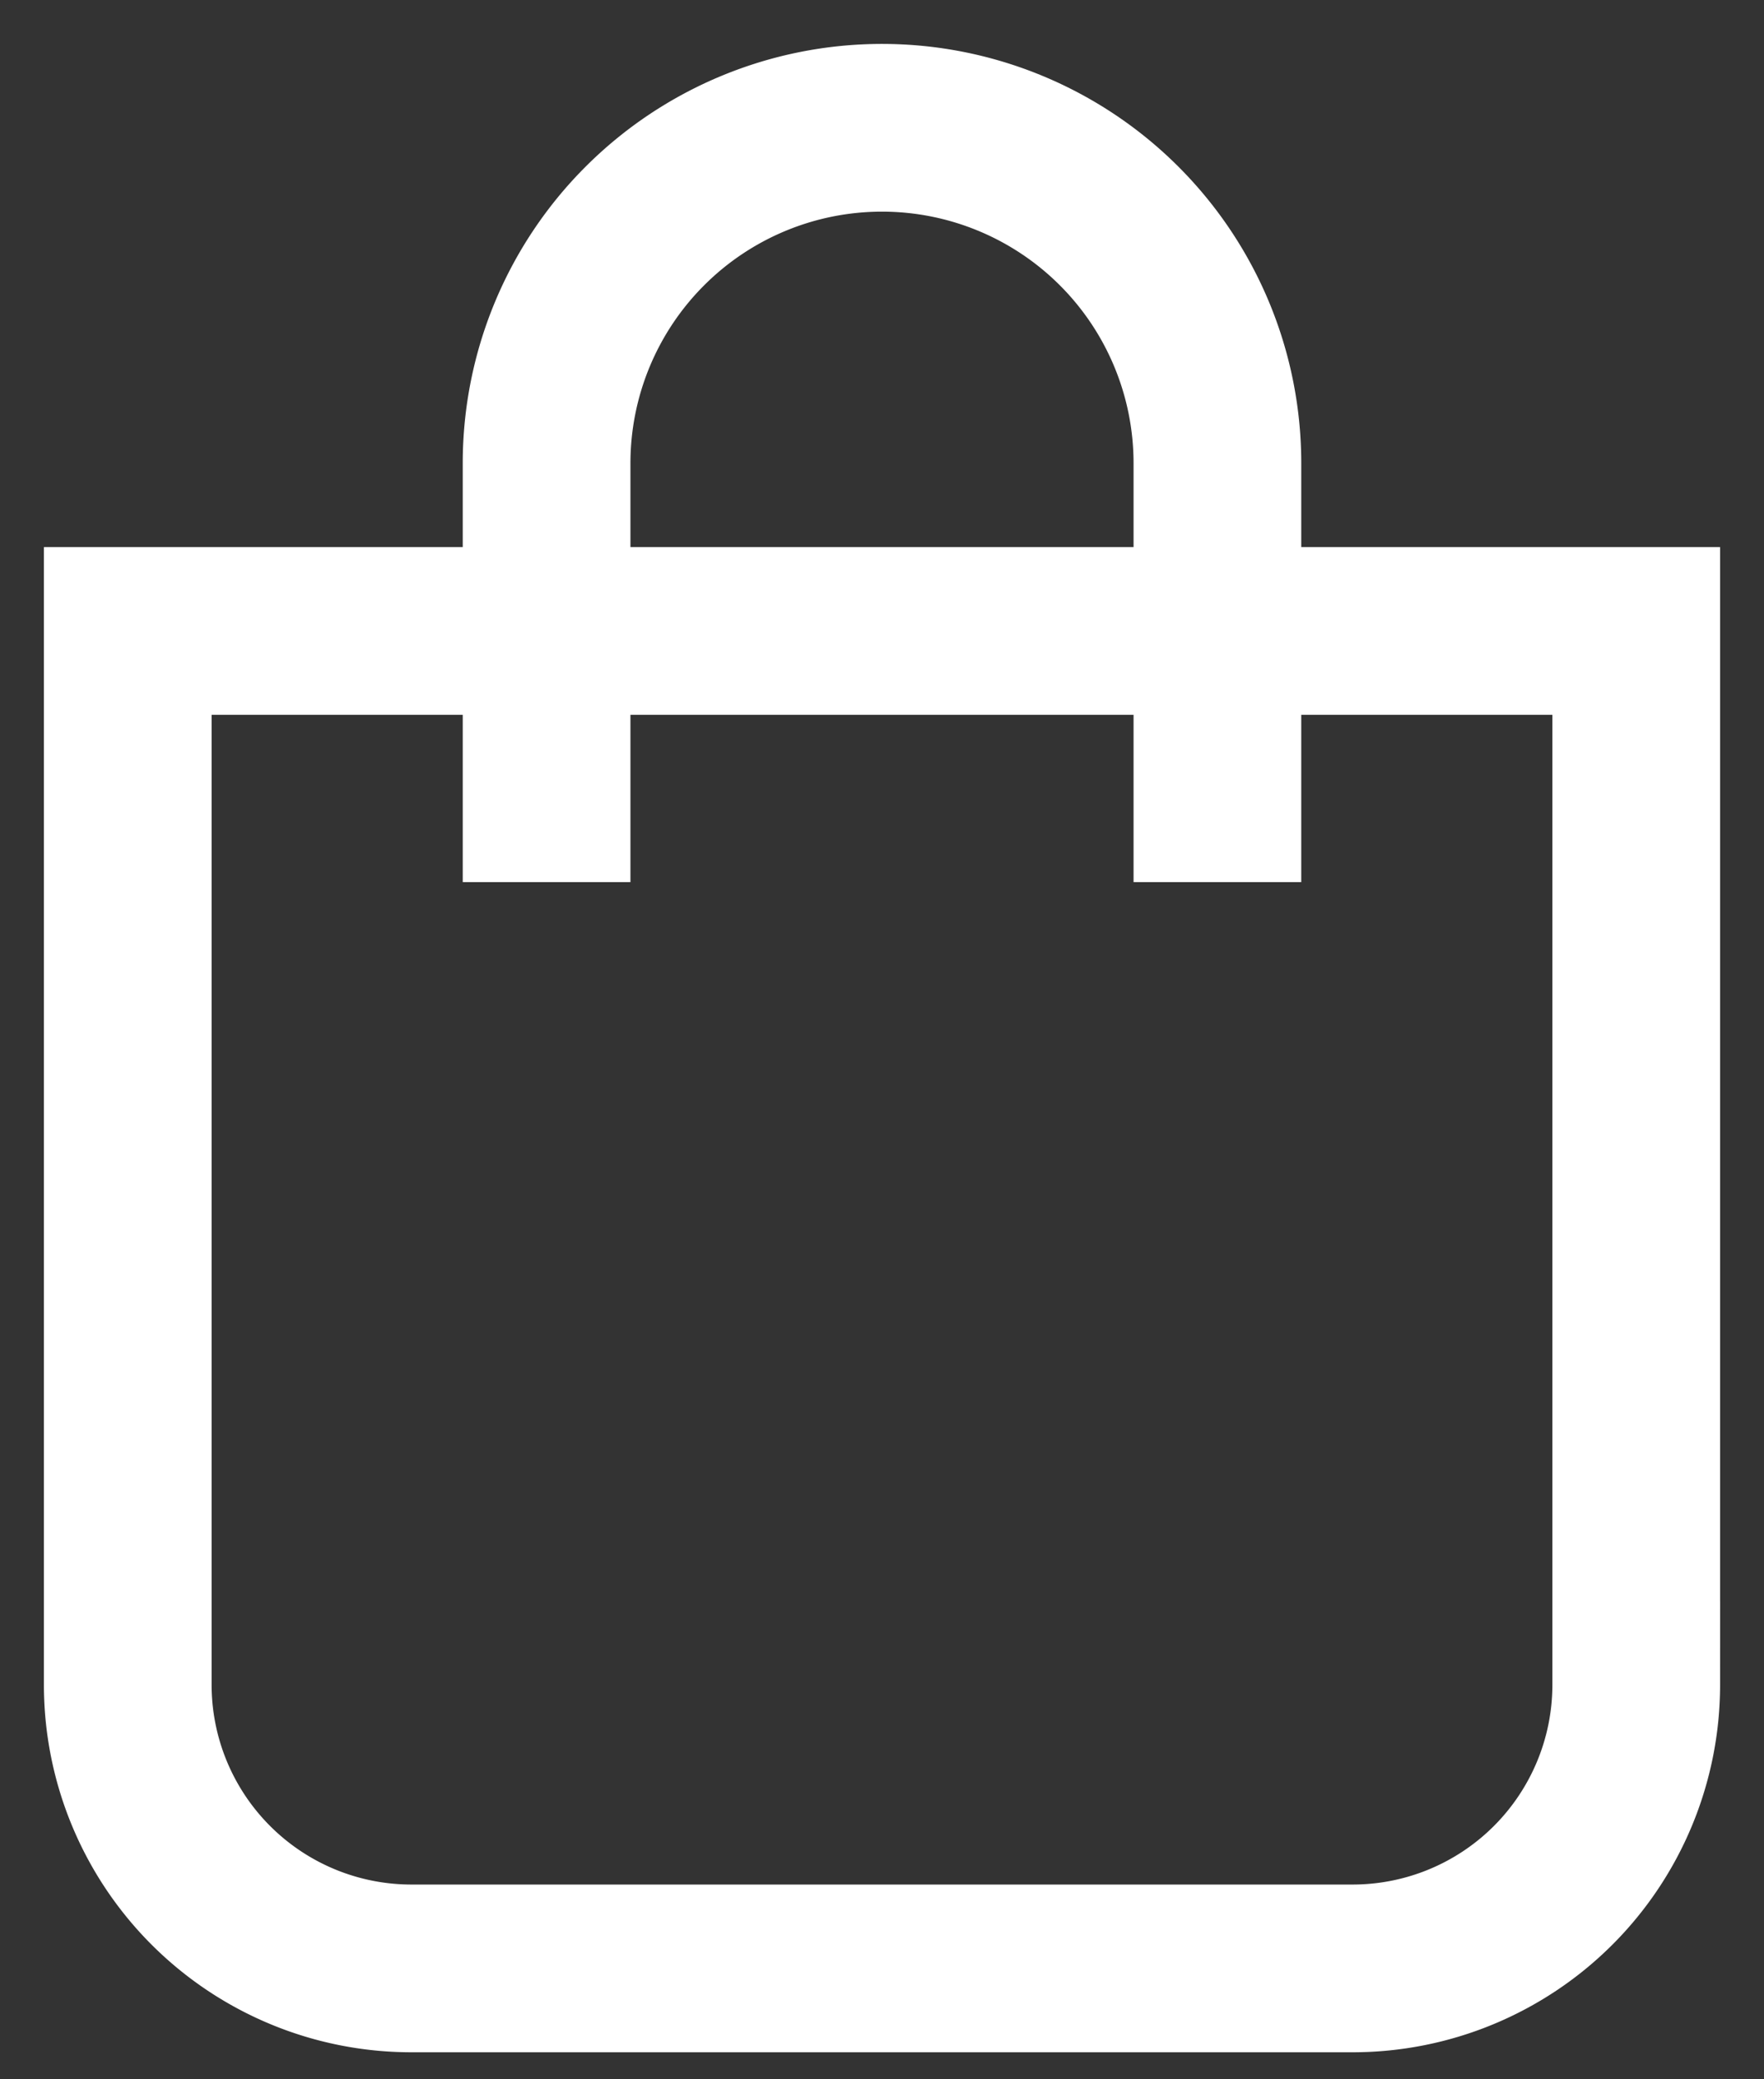
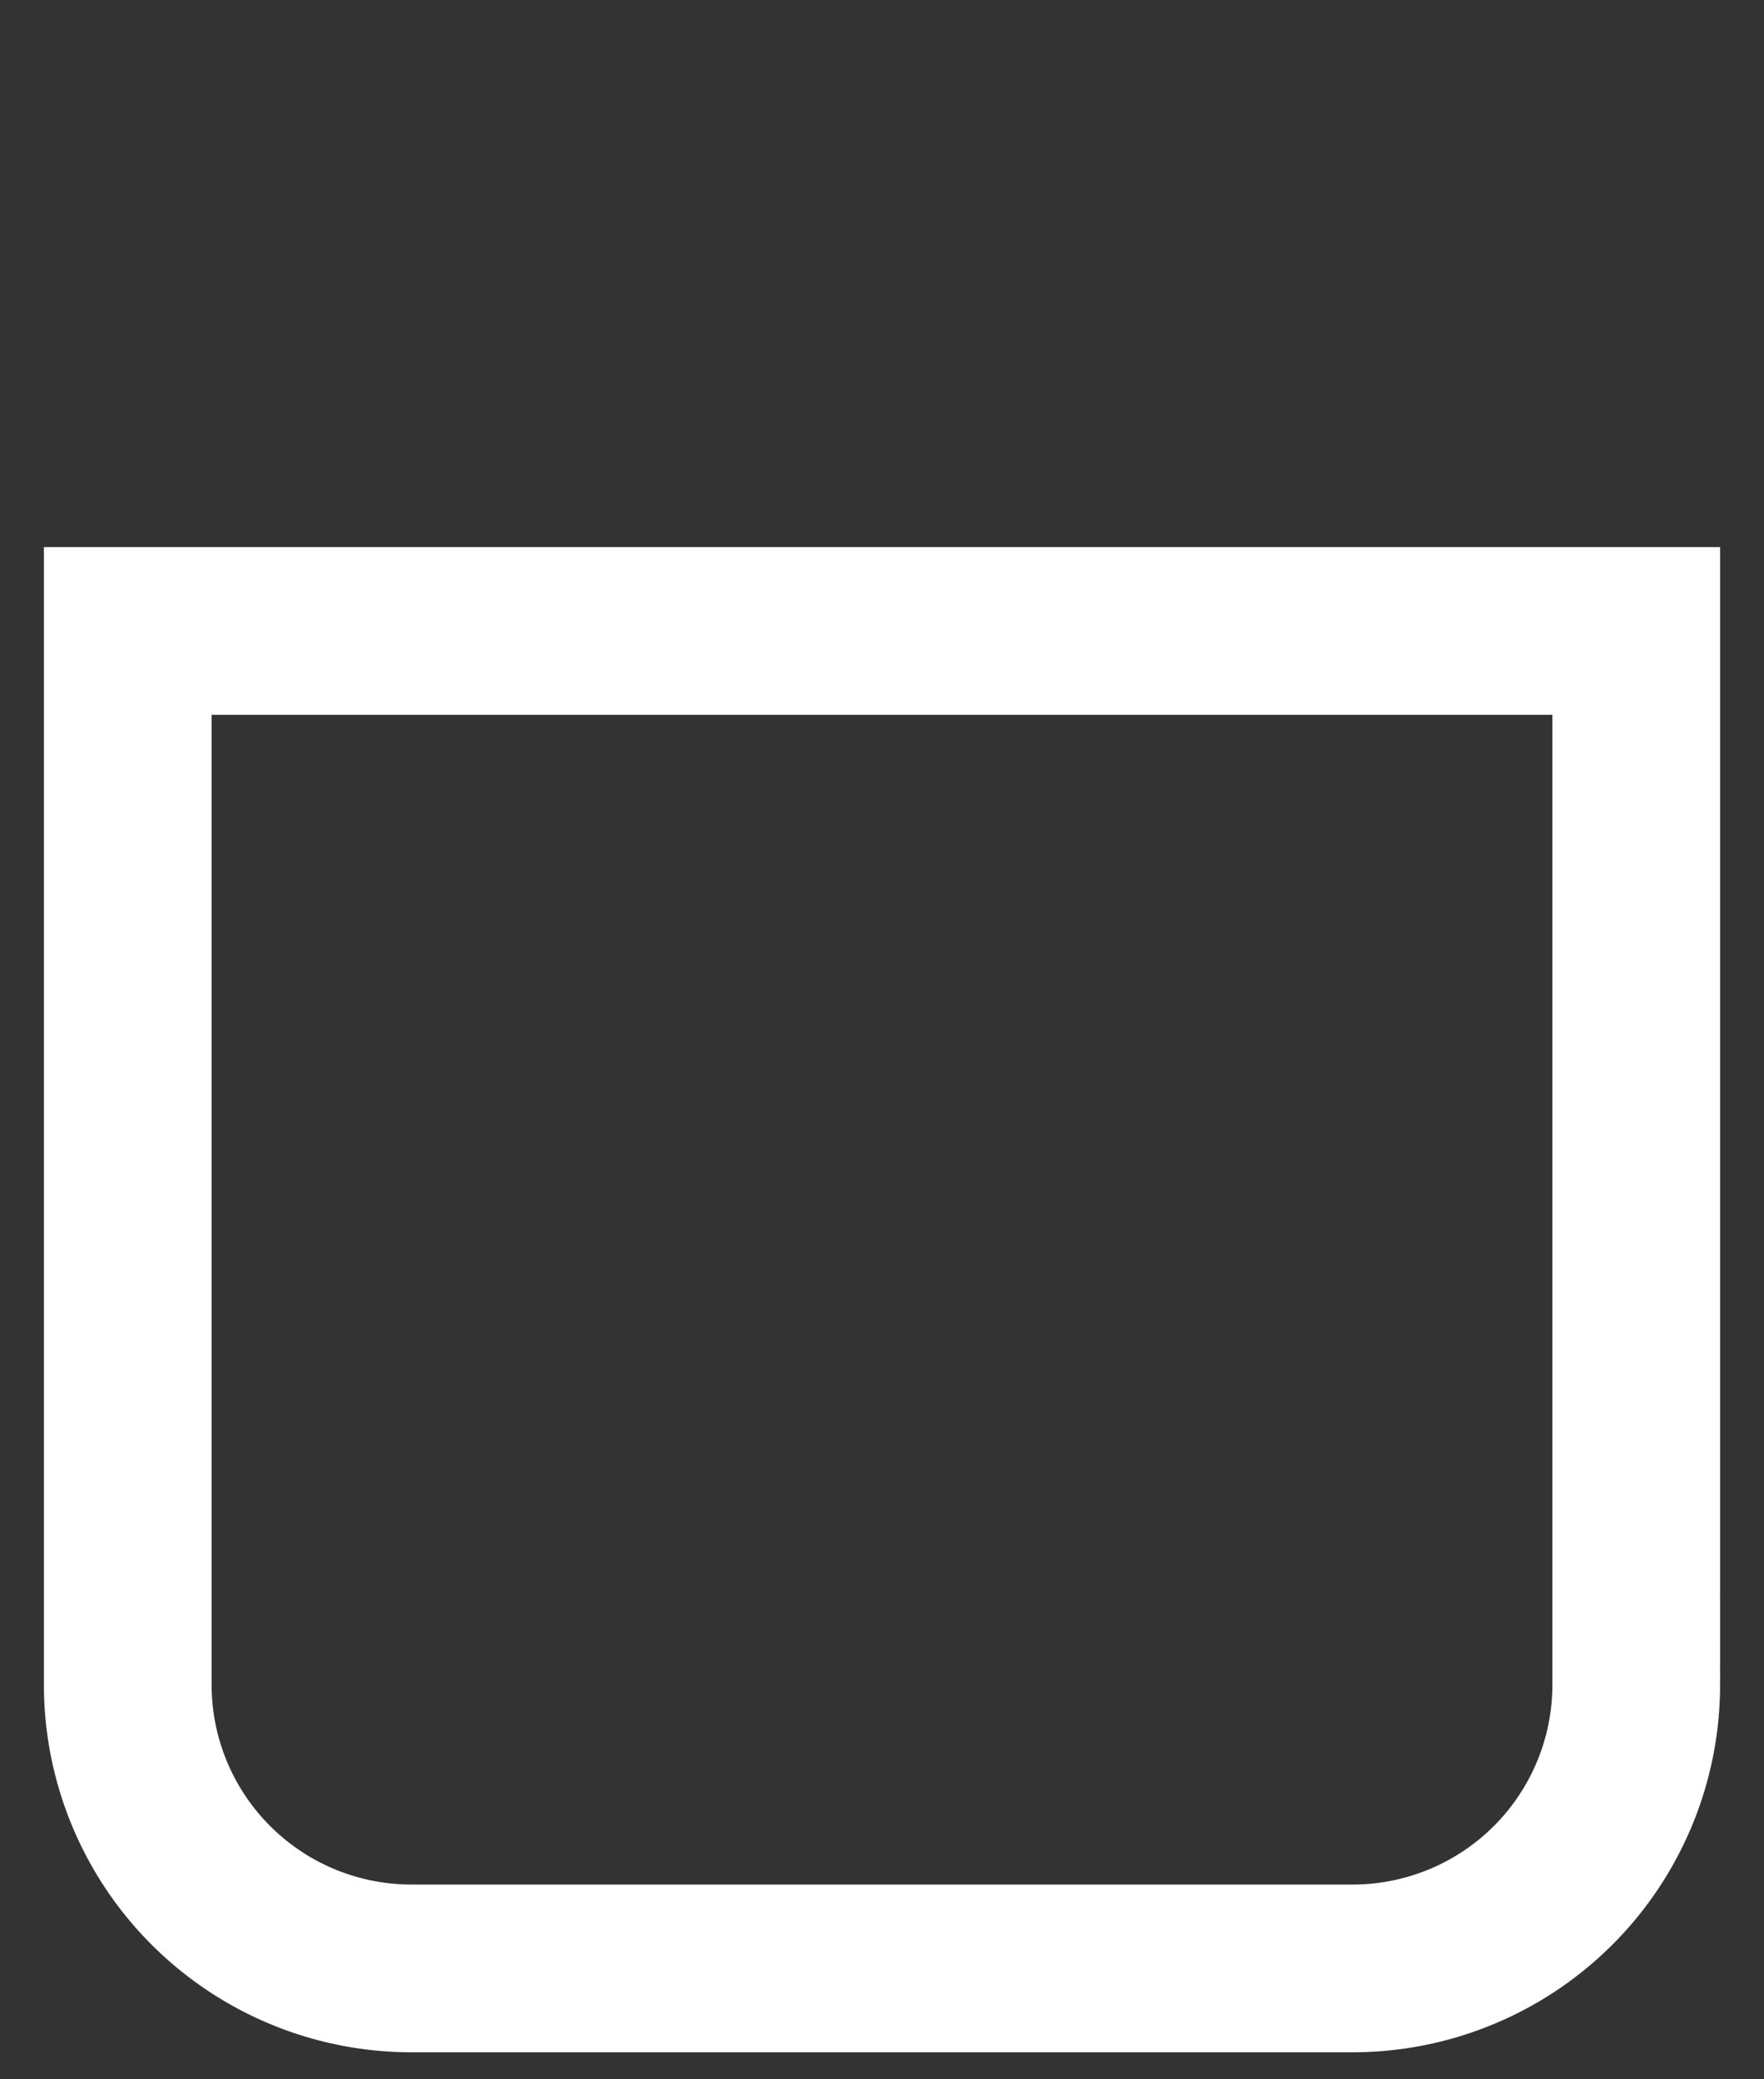
<svg xmlns="http://www.w3.org/2000/svg" width="28" height="33">
  <rect width="100%" height="100%" fill="#333333" stroke="none" />
  <g fill="none" fill-rule="evenodd" stroke="#FFF" stroke-width="2.662">
    <path d="M2.028 10.014h23.944v16.725a4.502 4.502 0 0 1-4.502 4.501H6.53a4.502 4.502 0 0 1-4.502-4.501V10.014Z" />
-     <path d="M8.676 14V7.352a5.324 5.324 0 1 1 10.648 0V14" />
  </g>
</svg>